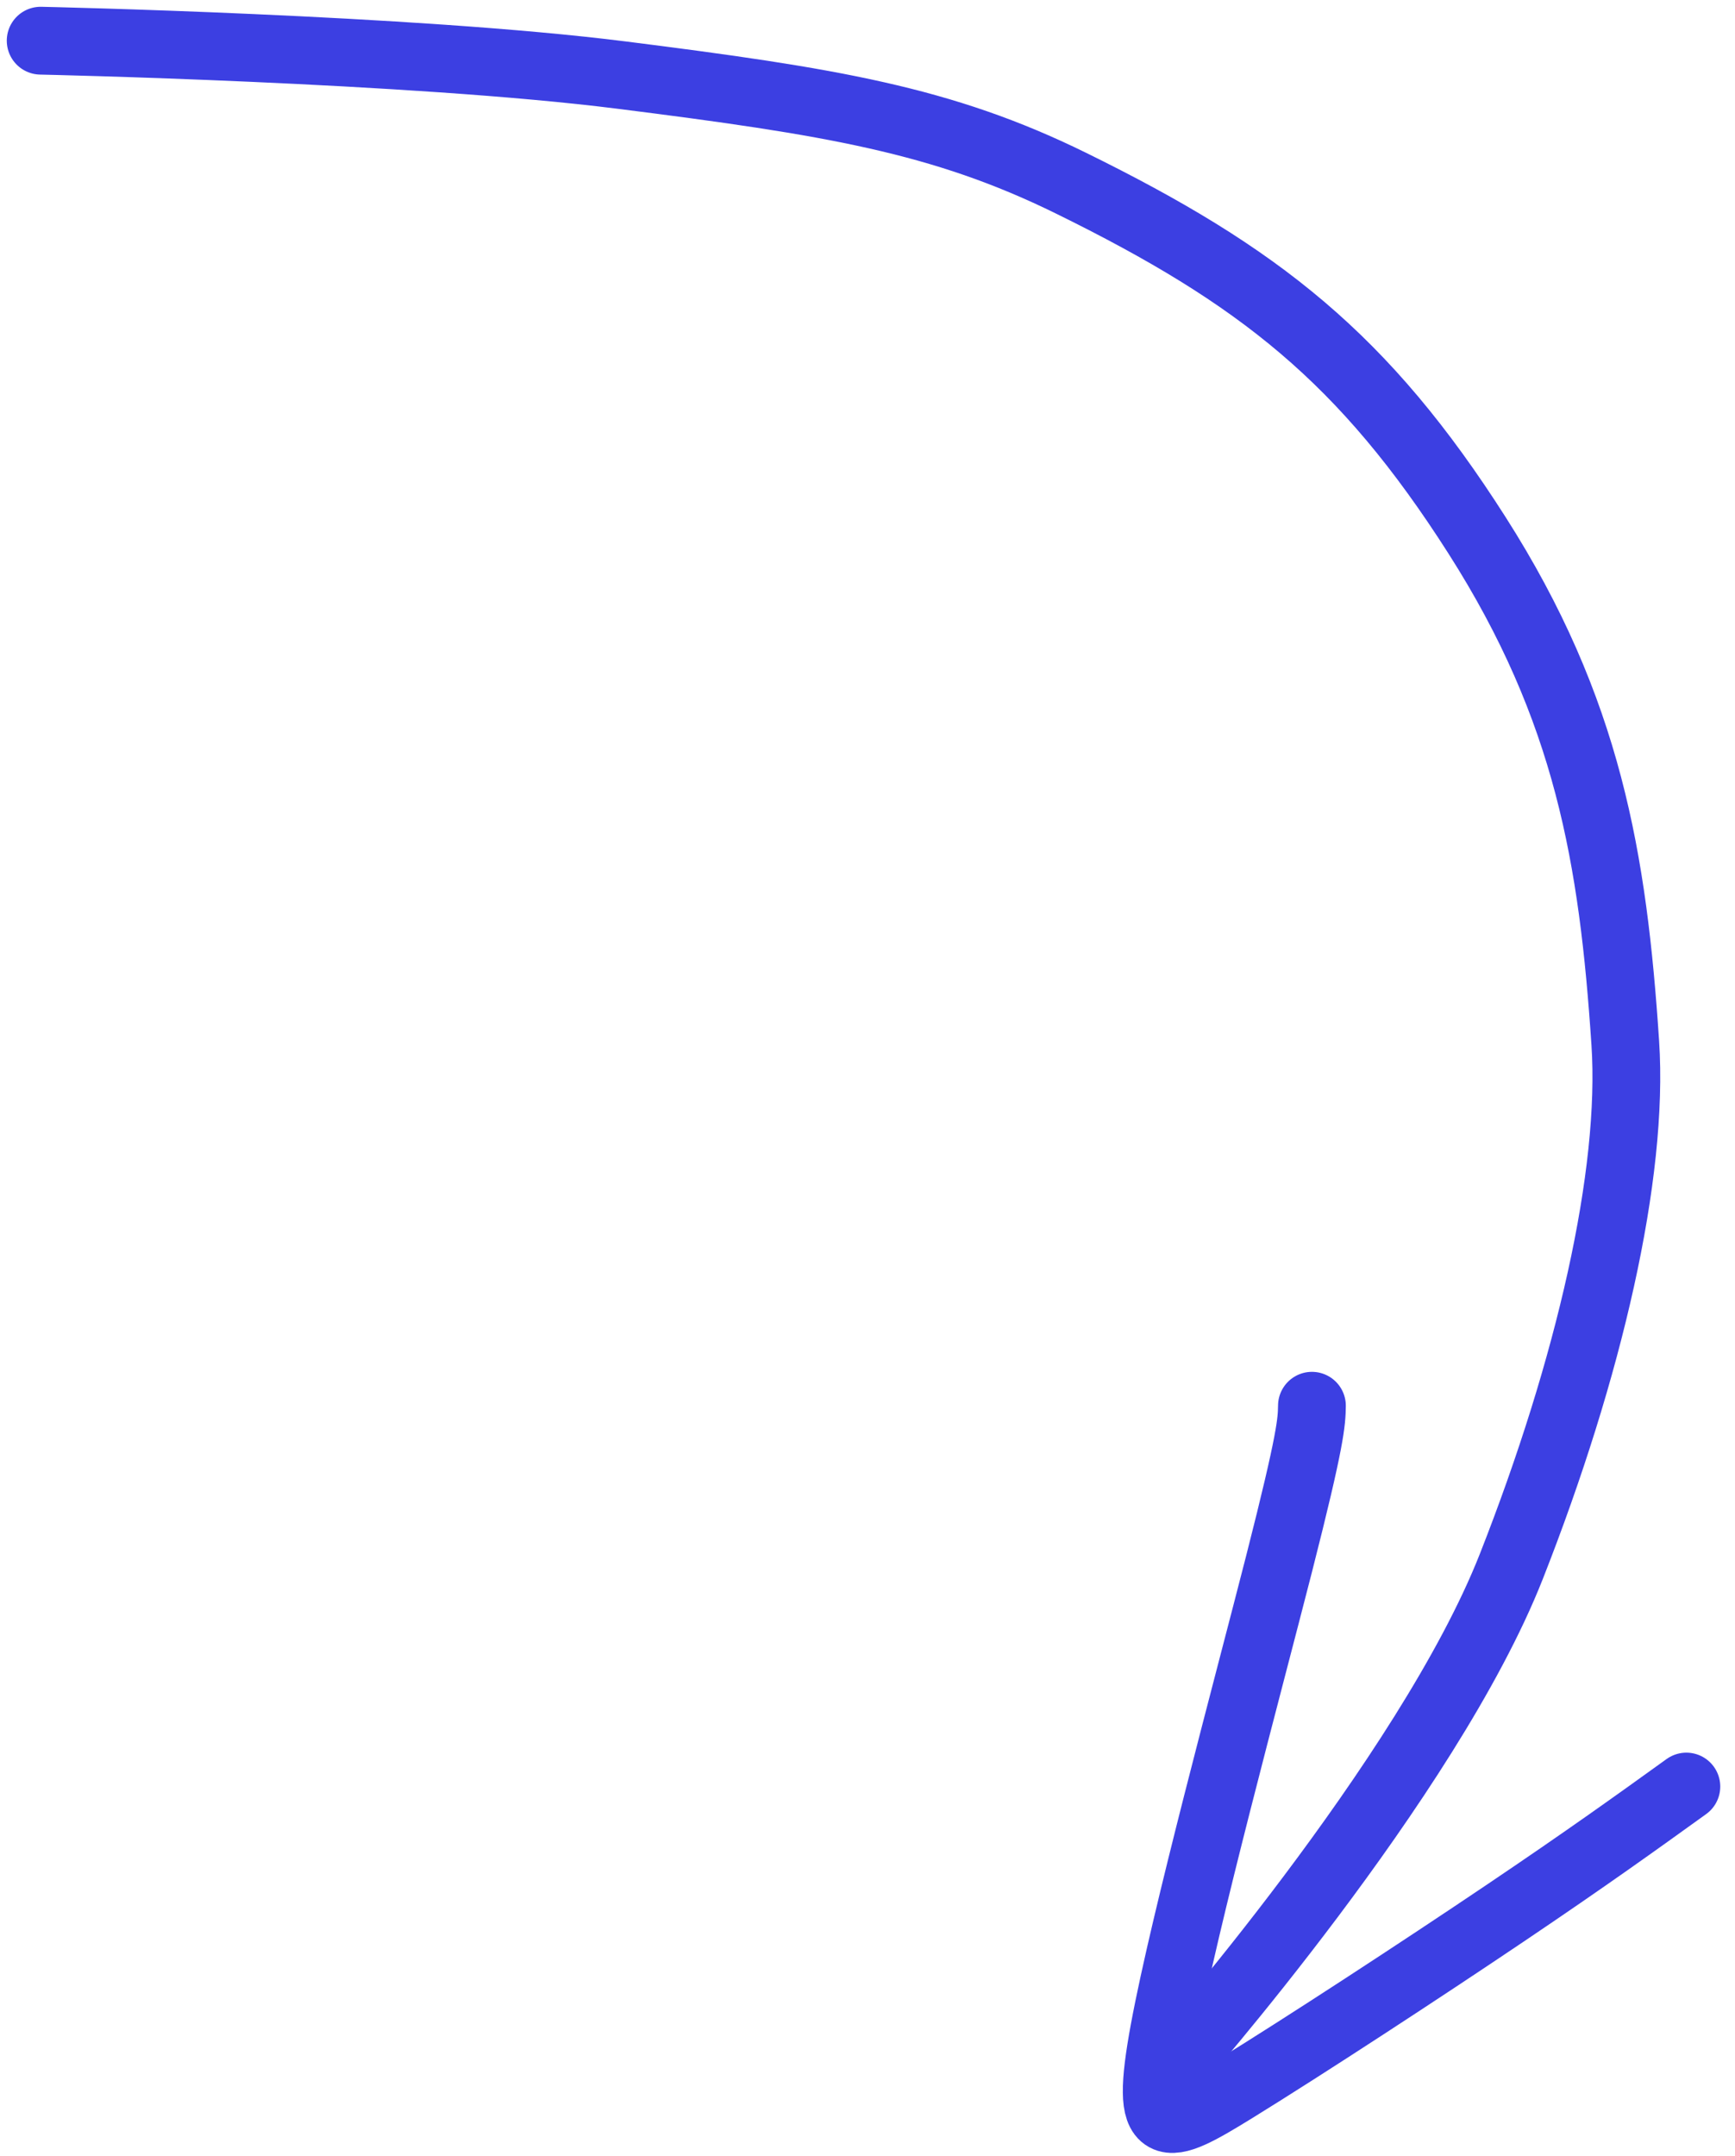
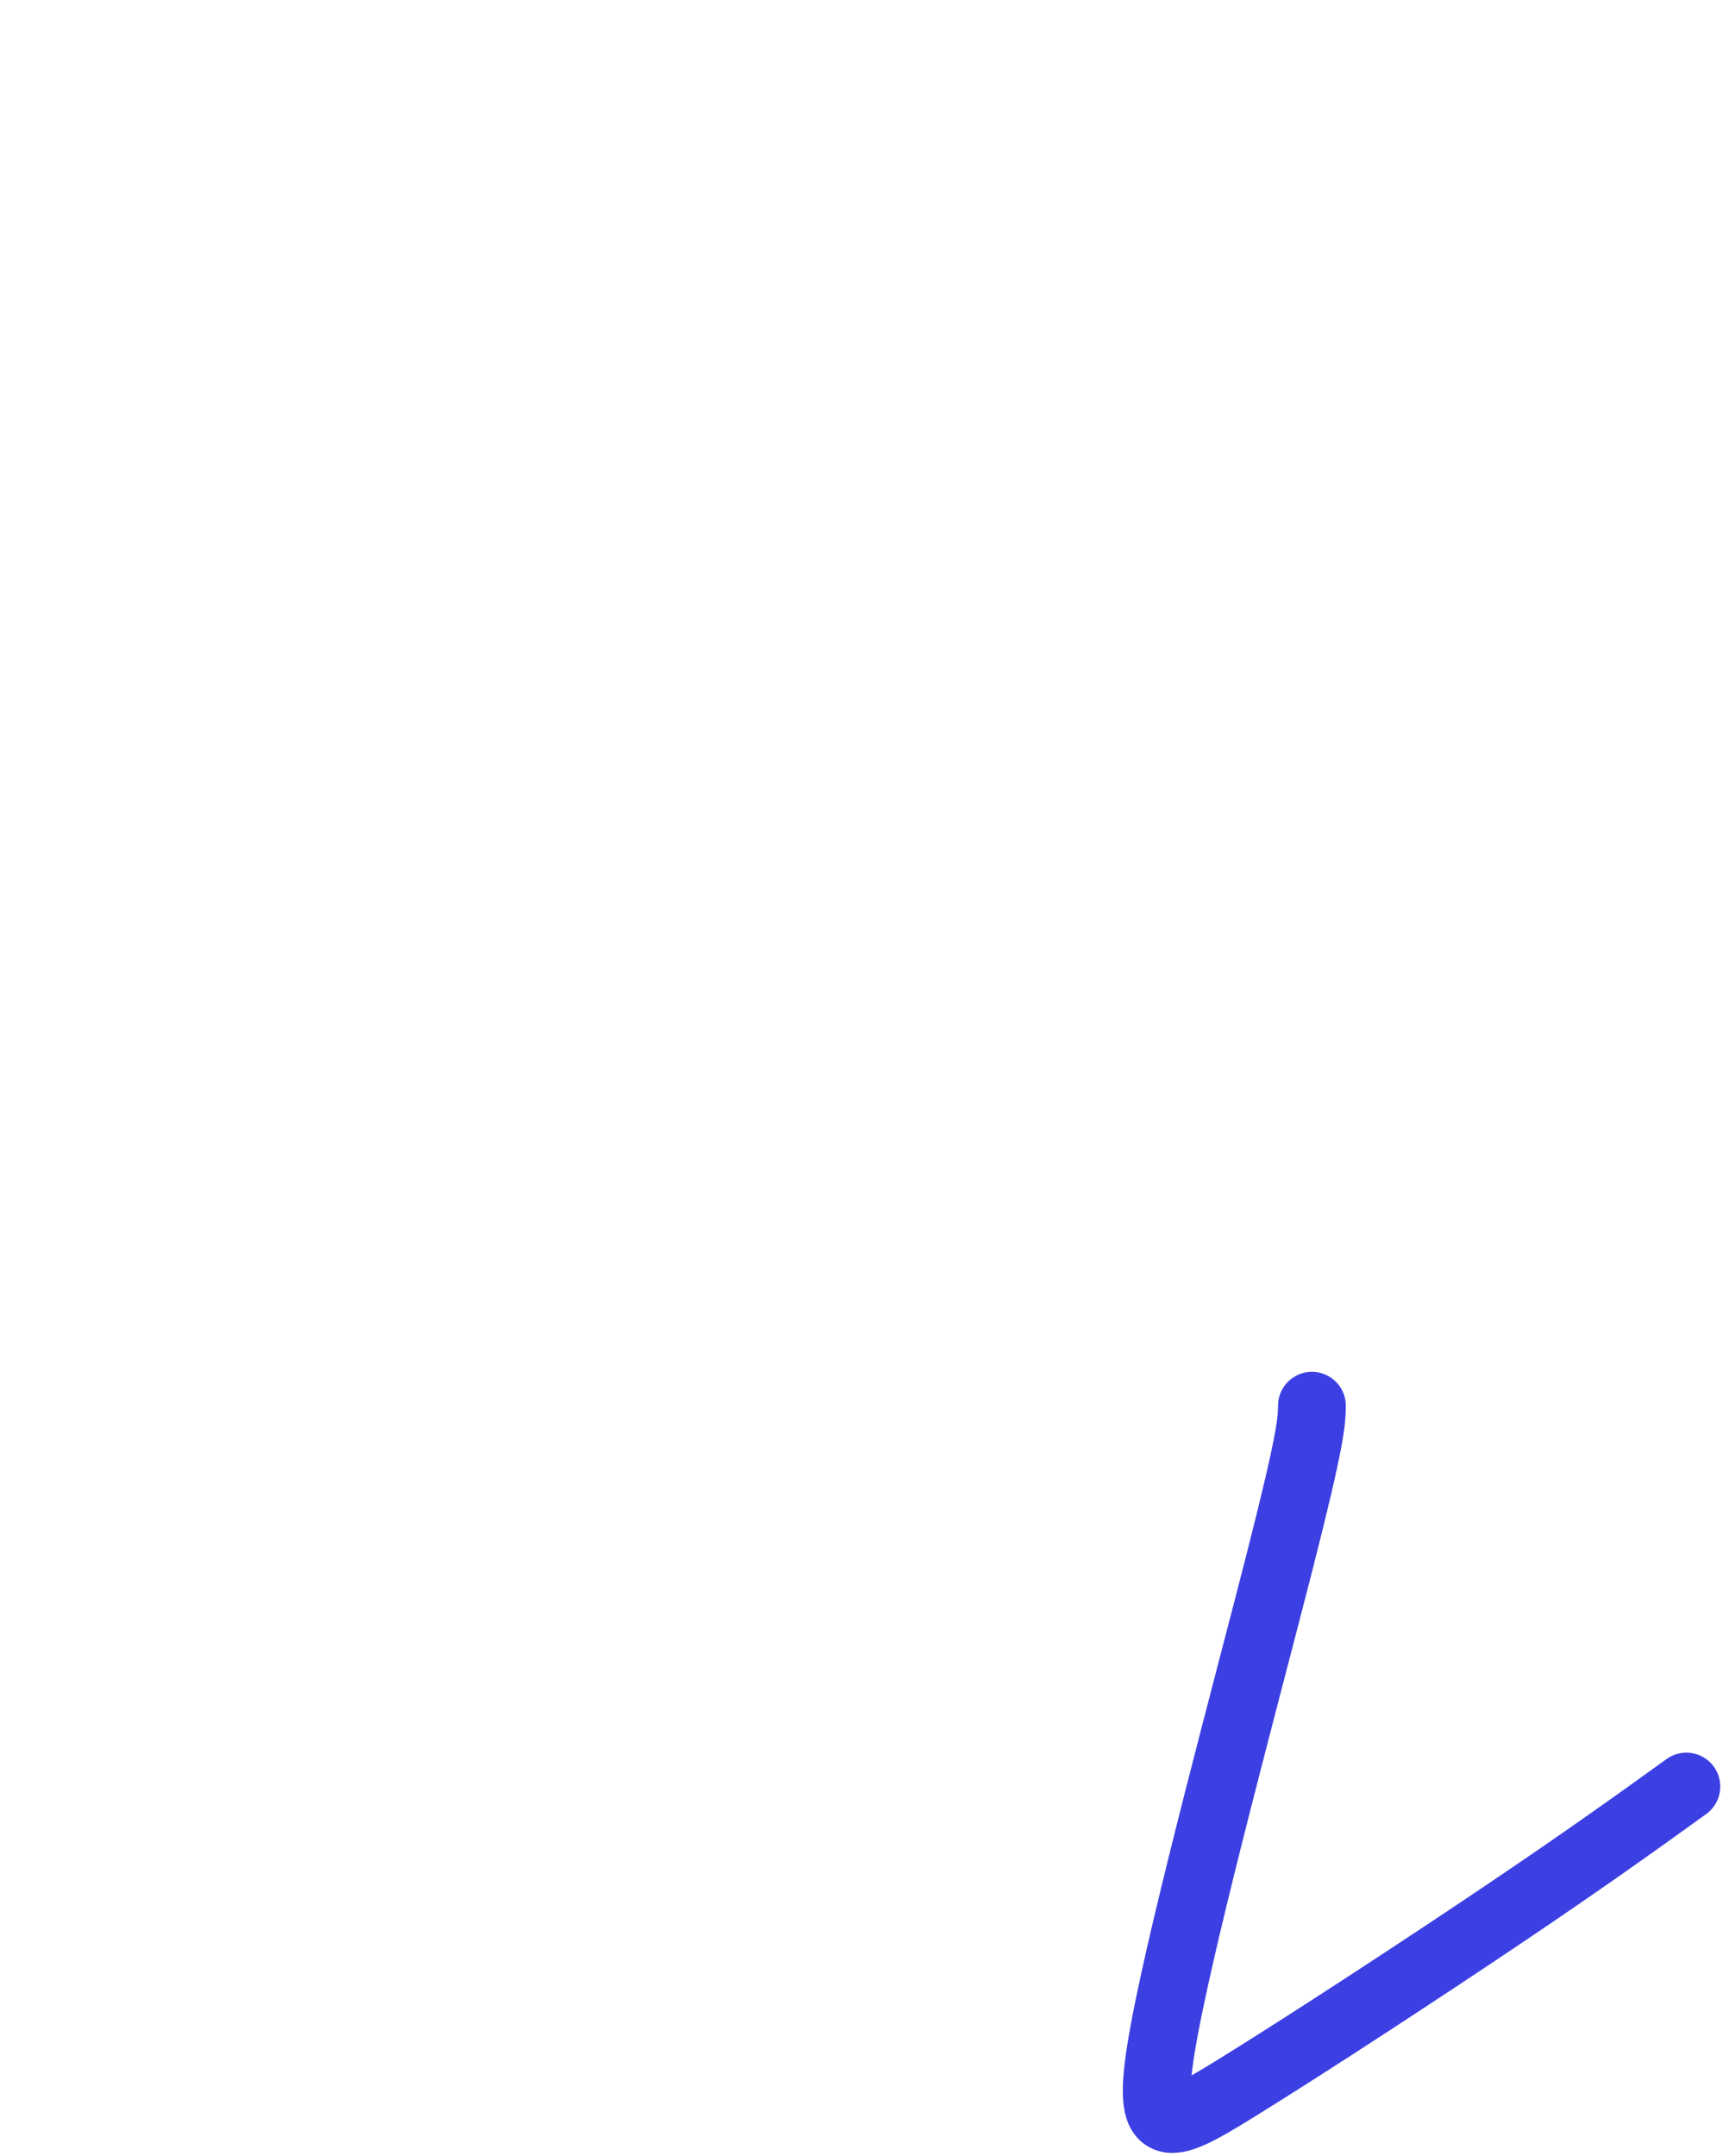
<svg xmlns="http://www.w3.org/2000/svg" width="128" height="159" viewBox="0 0 128 159" fill="none">
  <path d="M124.412 131.735C120.78 134.349 117.148 136.963 110.992 141.108C104.836 145.254 96.266 150.851 91.087 154.046C85.908 157.241 84.38 157.863 85.89 149.705C87.4 141.547 91.994 124.591 94.371 115.284C96.747 105.977 96.767 104.833 96.788 103.655" stroke="#3C3FE2" stroke-width="5" stroke-linecap="round" />
-   <path d="M86.5 152.5C86.5 152.5 105.349 131.122 111.5 115.5C117.262 100.867 120.545 86.561 119.906 76.917C119.005 63.332 117.165 52.321 108.973 39.481C100.642 26.422 92.904 20.329 79 13.5C69.5 8.834 61.303 7.488 45.853 5.537C30.404 3.586 3 3 3 3" stroke="#3C3FE2" stroke-width="5" stroke-linecap="round" />
</svg>